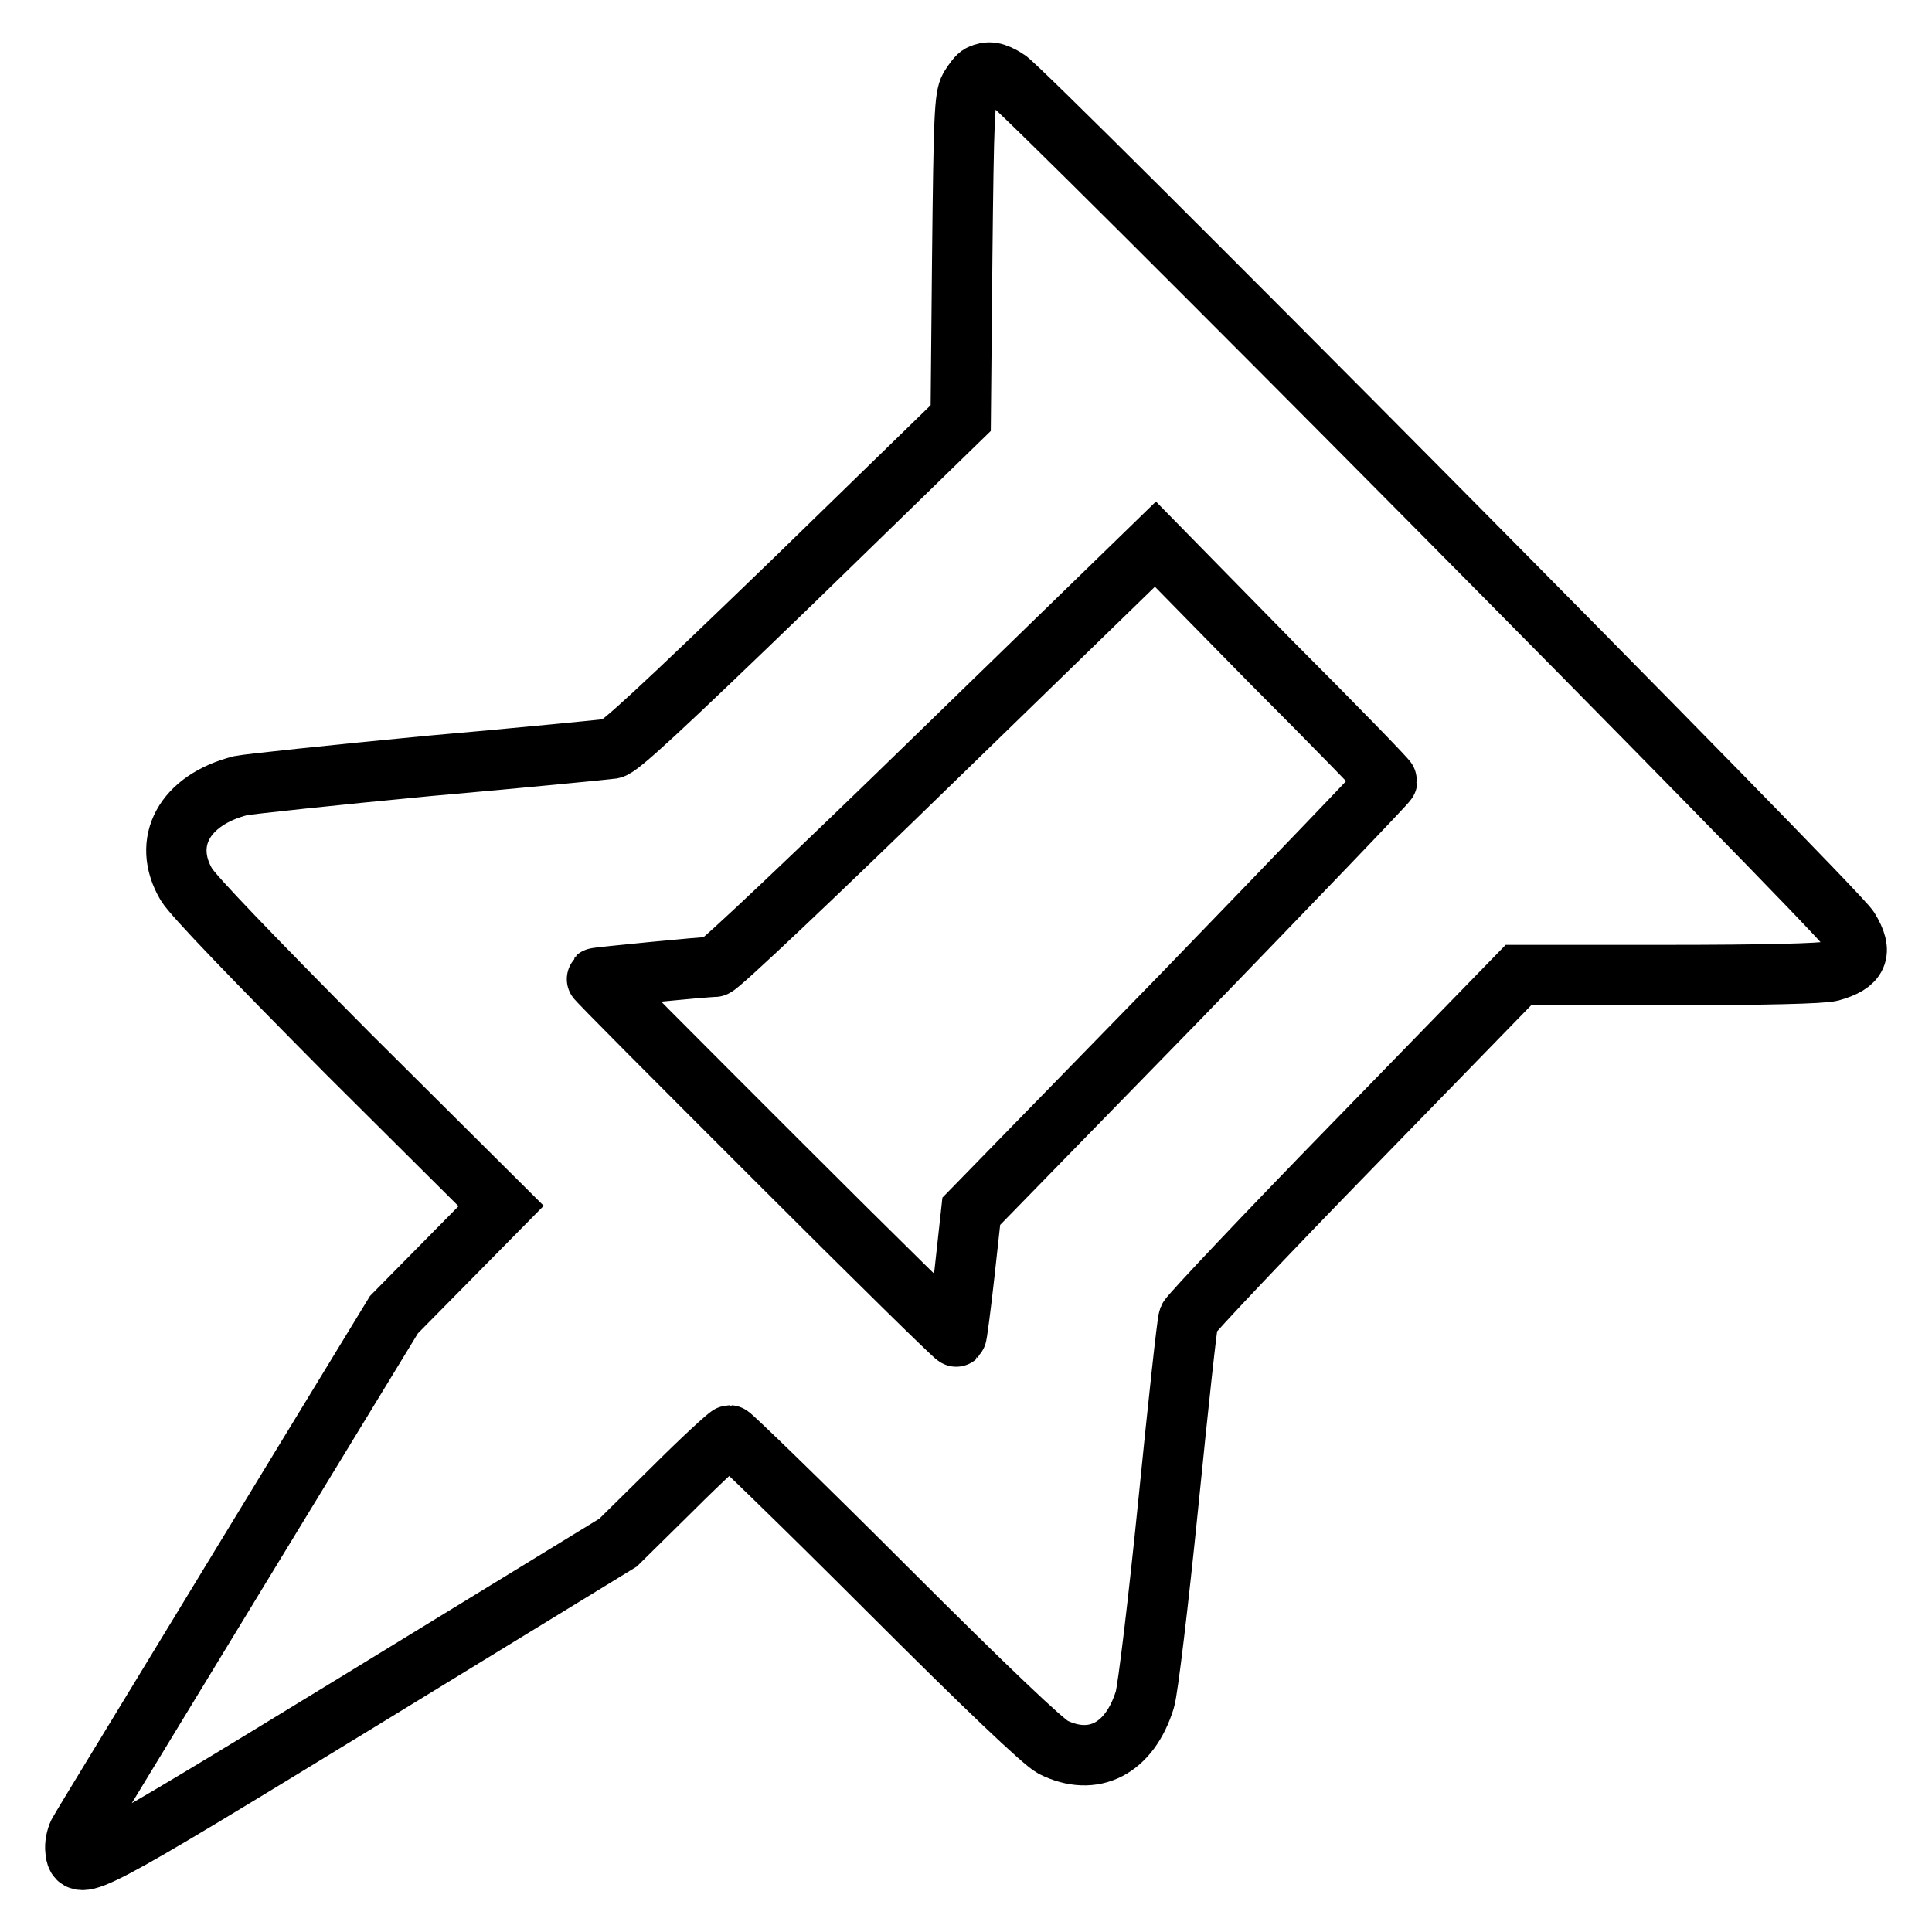
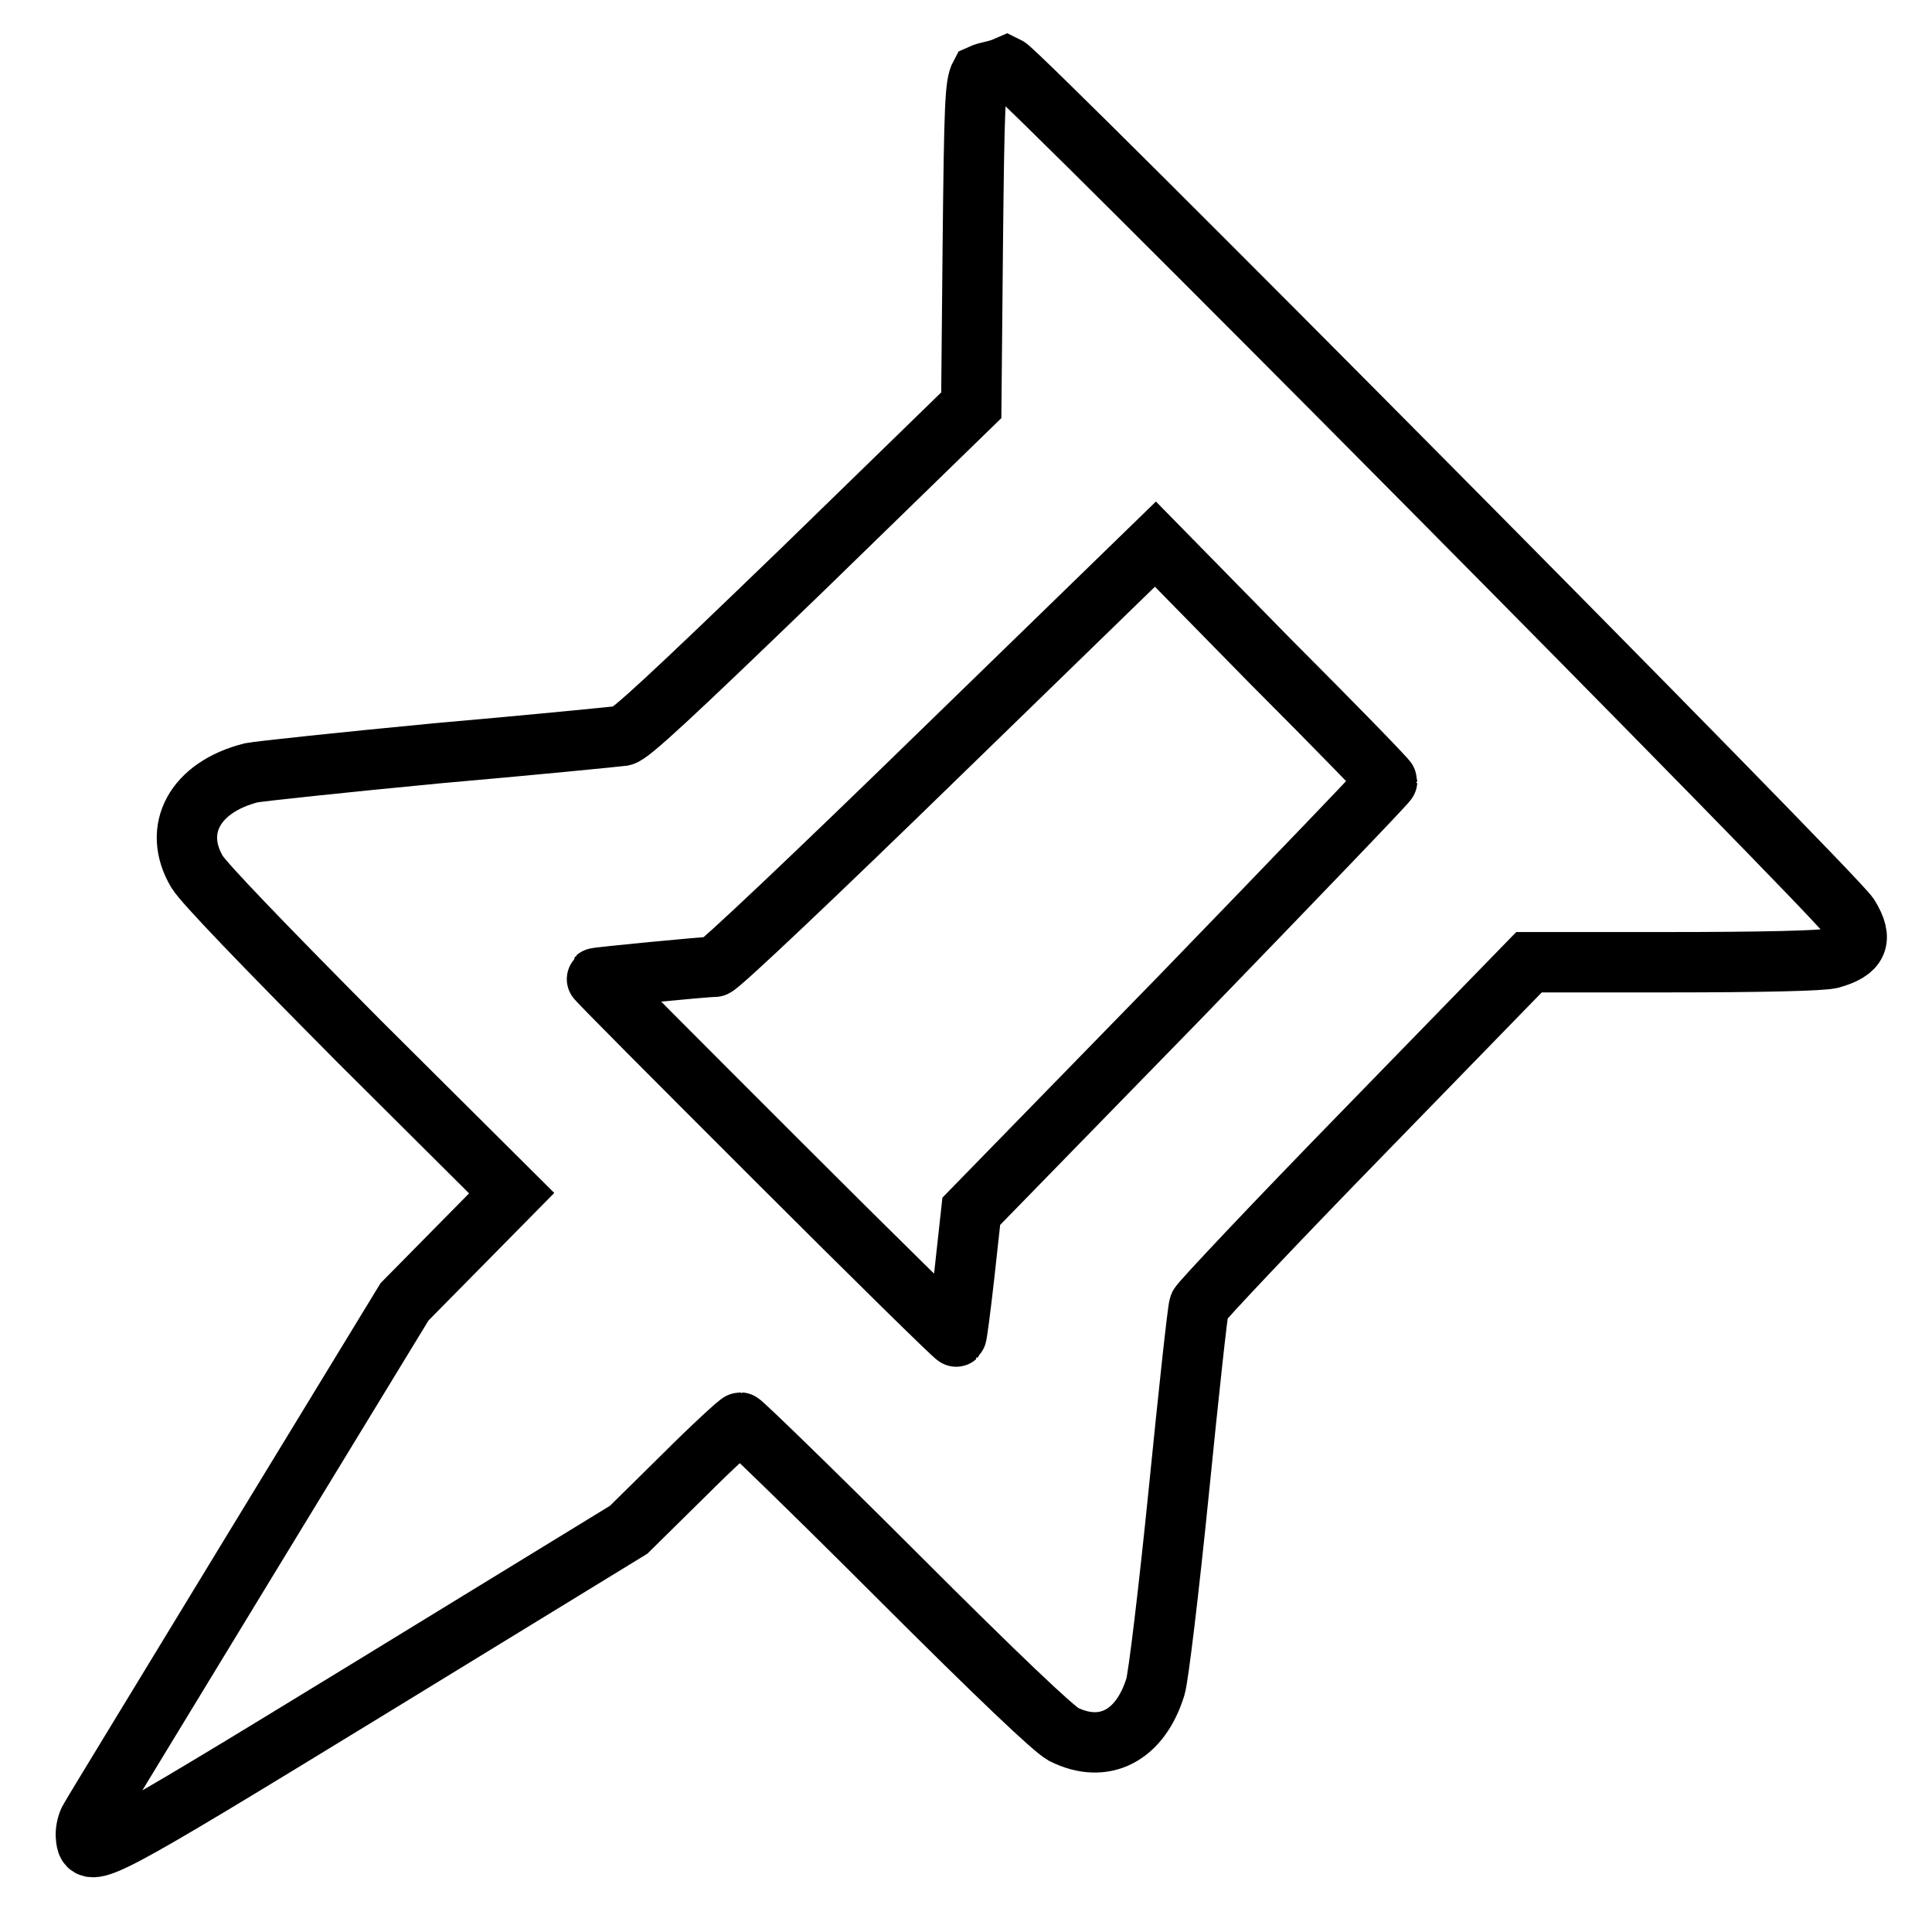
<svg xmlns="http://www.w3.org/2000/svg" version="1.1" x="0px" y="0px" viewBox="0 0 256 256" enable-background="new 0 0 256 256" xml:space="preserve">
  <g>
    <g>
      <g>
-         <path stroke-width="8" fill-opacity="0" stroke="#000000" d="M129.9,9.9c-0.3,0.1-0.9,0.9-1.4,1.7c-0.7,1.3-0.8,3.8-1,22.6l-0.2,21.2l-22.4,21.8c-17.6,17-22.8,21.8-23.8,22c-0.8,0.1-11.8,1.2-24.4,2.3c-12.6,1.2-23.8,2.4-24.8,2.6c-7.5,1.9-10.5,7.5-7.2,13.1c0.9,1.5,8.7,9.6,21.5,22.5l20.2,20.1l-7.1,7.2l-7.1,7.2l-20.6,33.8c-11.3,18.6-20.9,34.3-21.2,34.9c-0.3,0.6-0.5,1.6-0.4,2.3c0.3,2.9,1.3,2.4,37.6-19.8l34.3-21l7.2-7.1c3.9-3.9,7.4-7.1,7.6-7.1s9.5,9,20.6,20.1c13.8,13.8,20.8,20.4,22.2,21.2c5.4,2.7,10.2,0.2,12.2-6.3c0.4-1.3,1.8-13,3.1-25.9c1.3-13,2.5-24.1,2.7-24.6c0.2-0.5,10.1-11,22-23.2l21.7-22.3H221c12.8,0,20.4-0.2,21.6-0.5c3.6-1,4.3-2.5,2.4-5.6c-1.5-2.6-109.7-111.7-111.6-112.6C131.8,9.5,131,9.4,129.9,9.9z M183.8,103.5c0,0.2-12.4,13.1-27.5,28.7l-27.6,28.3l-0.9,8.2c-0.5,4.5-1,8.3-1.1,8.4c-0.1,0.1-10.9-10.5-24-23.6c-13.1-13.1-23.8-23.8-23.7-23.9c0.1-0.1,14.4-1.5,15.7-1.5c0.5,0,13.8-12.6,29.6-28l28.8-28l15.3,15.6C176.9,96.2,183.8,103.3,183.8,103.5z" />
+         <path stroke-width="8" fill-opacity="0" stroke="#000000" d="M129.9,9.9c-0.7,1.3-0.8,3.8-1,22.6l-0.2,21.2l-22.4,21.8c-17.6,17-22.8,21.8-23.8,22c-0.8,0.1-11.8,1.2-24.4,2.3c-12.6,1.2-23.8,2.4-24.8,2.6c-7.5,1.9-10.5,7.5-7.2,13.1c0.9,1.5,8.7,9.6,21.5,22.5l20.2,20.1l-7.1,7.2l-7.1,7.2l-20.6,33.8c-11.3,18.6-20.9,34.3-21.2,34.9c-0.3,0.6-0.5,1.6-0.4,2.3c0.3,2.9,1.3,2.4,37.6-19.8l34.3-21l7.2-7.1c3.9-3.9,7.4-7.1,7.6-7.1s9.5,9,20.6,20.1c13.8,13.8,20.8,20.4,22.2,21.2c5.4,2.7,10.2,0.2,12.2-6.3c0.4-1.3,1.8-13,3.1-25.9c1.3-13,2.5-24.1,2.7-24.6c0.2-0.5,10.1-11,22-23.2l21.7-22.3H221c12.8,0,20.4-0.2,21.6-0.5c3.6-1,4.3-2.5,2.4-5.6c-1.5-2.6-109.7-111.7-111.6-112.6C131.8,9.5,131,9.4,129.9,9.9z M183.8,103.5c0,0.2-12.4,13.1-27.5,28.7l-27.6,28.3l-0.9,8.2c-0.5,4.5-1,8.3-1.1,8.4c-0.1,0.1-10.9-10.5-24-23.6c-13.1-13.1-23.8-23.8-23.7-23.9c0.1-0.1,14.4-1.5,15.7-1.5c0.5,0,13.8-12.6,29.6-28l28.8-28l15.3,15.6C176.9,96.2,183.8,103.3,183.8,103.5z" />
      </g>
    </g>
  </g>
</svg>